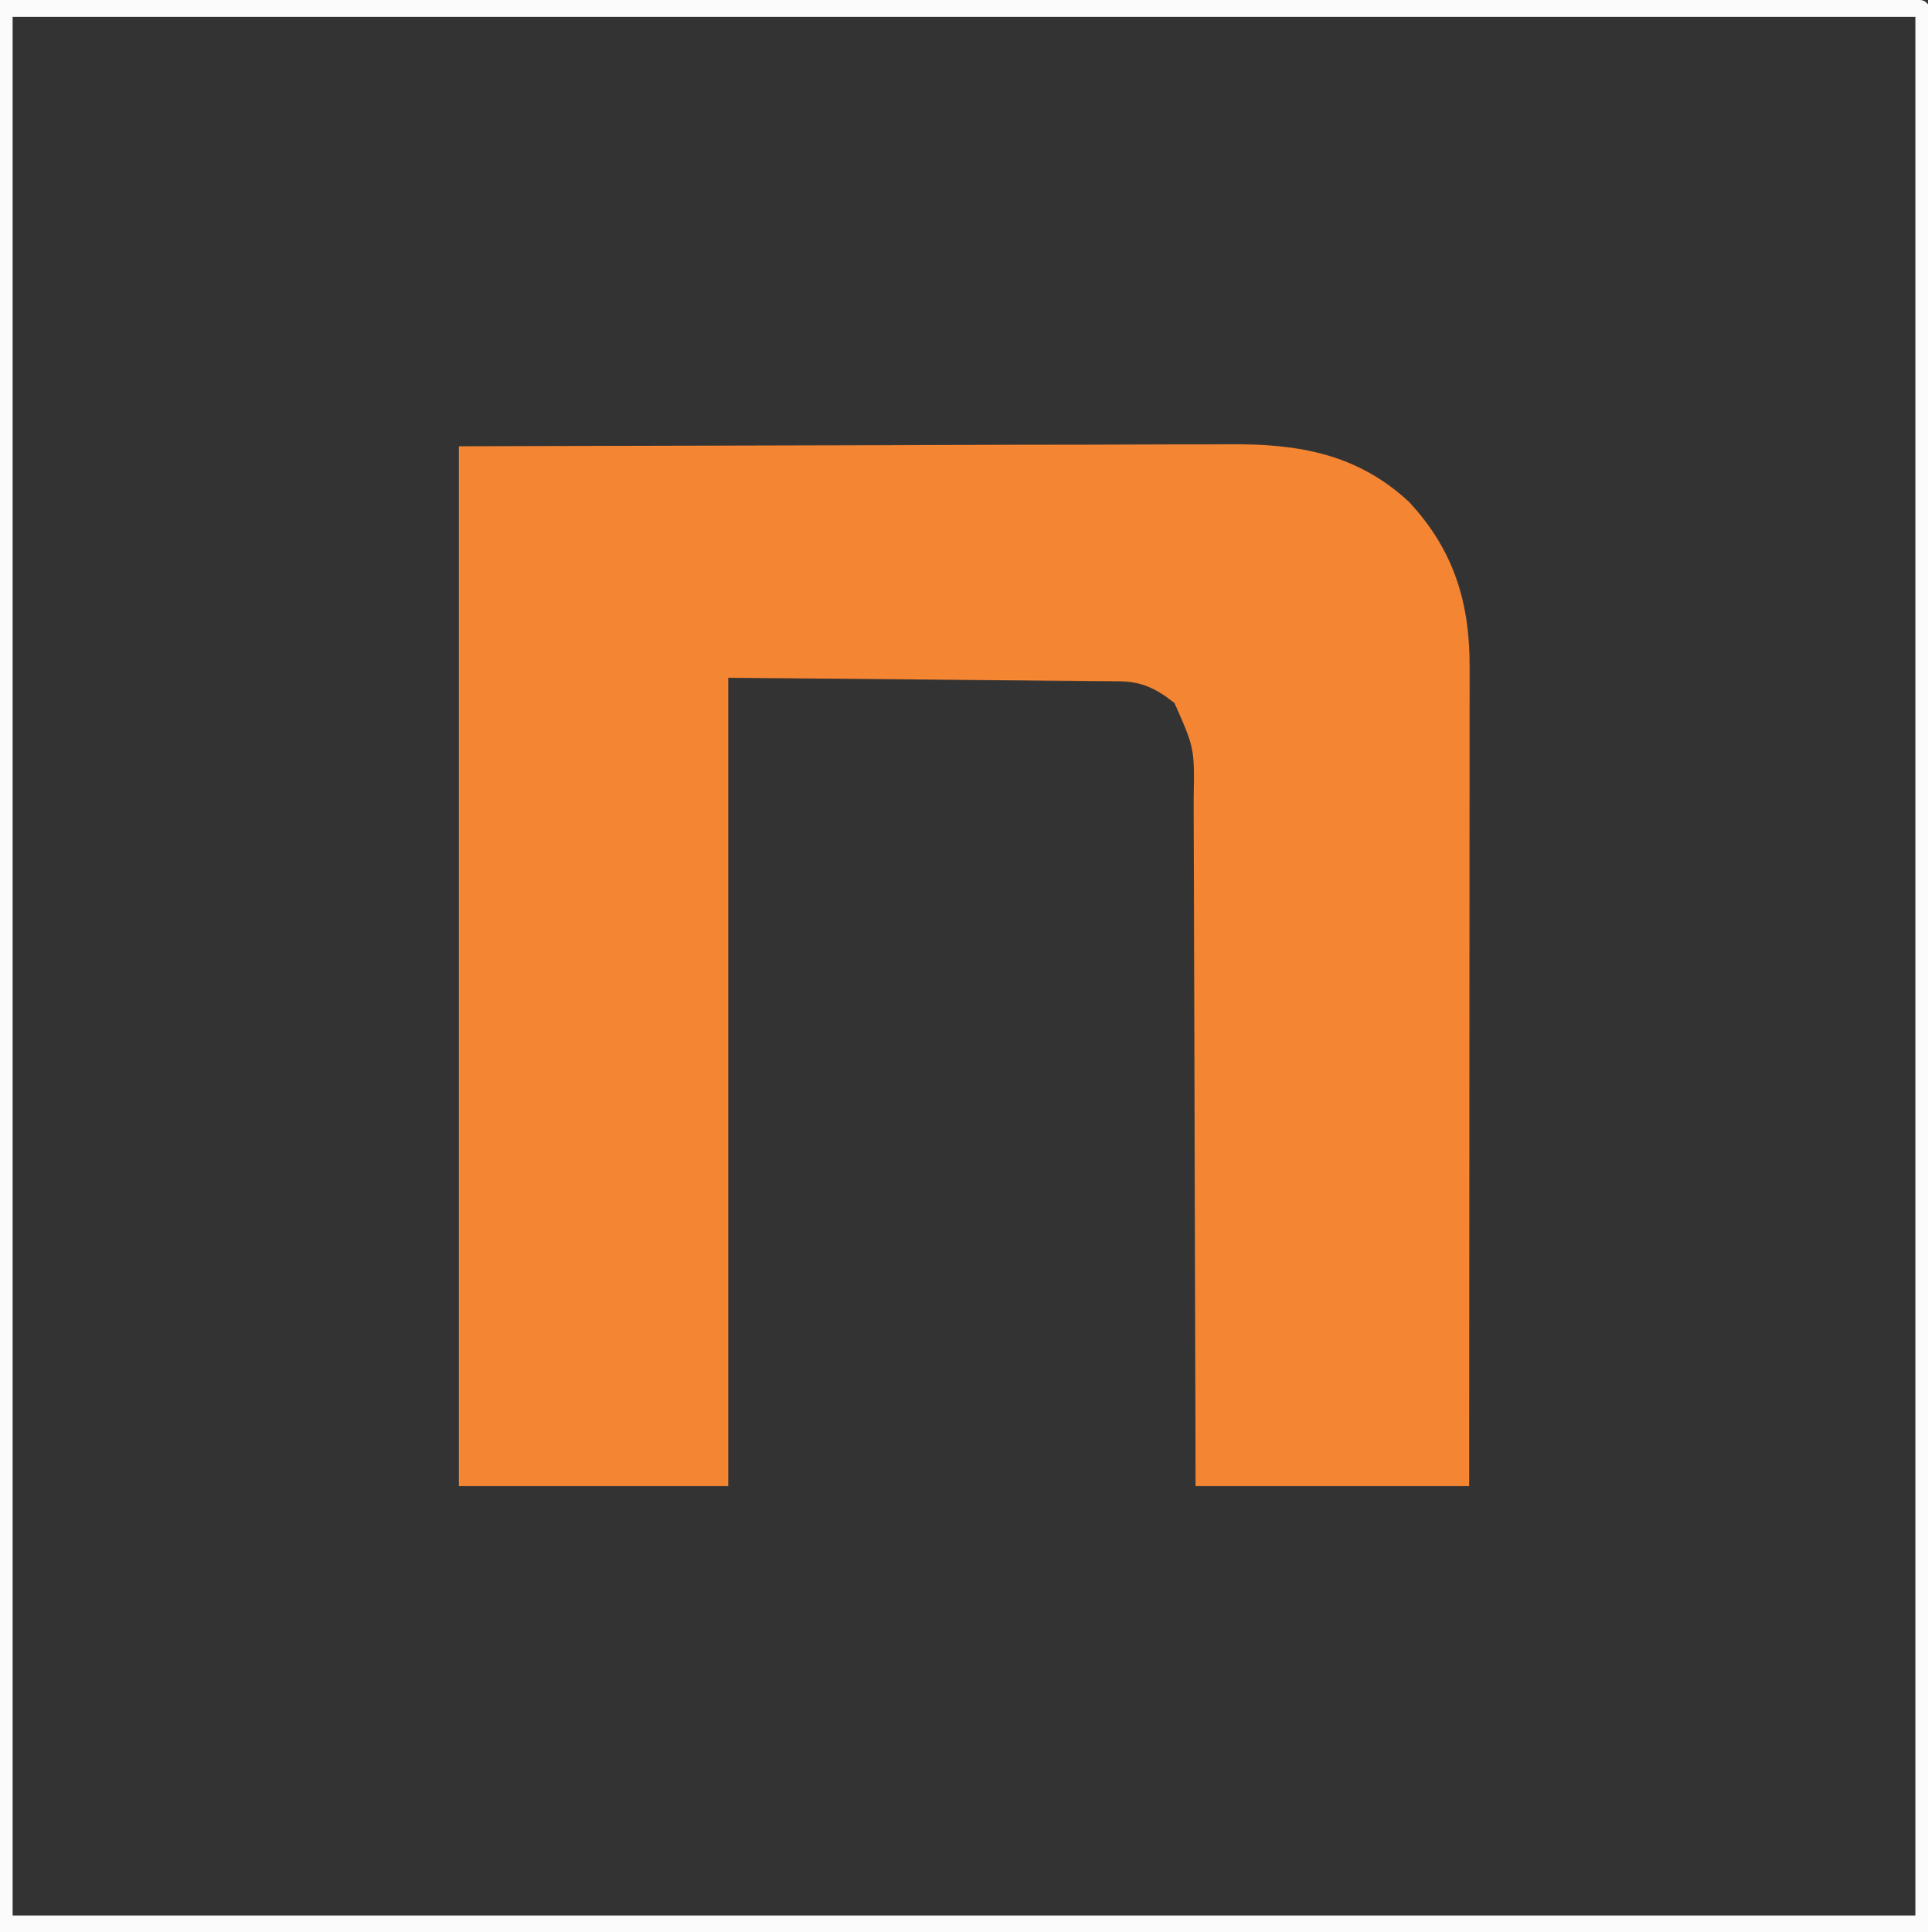
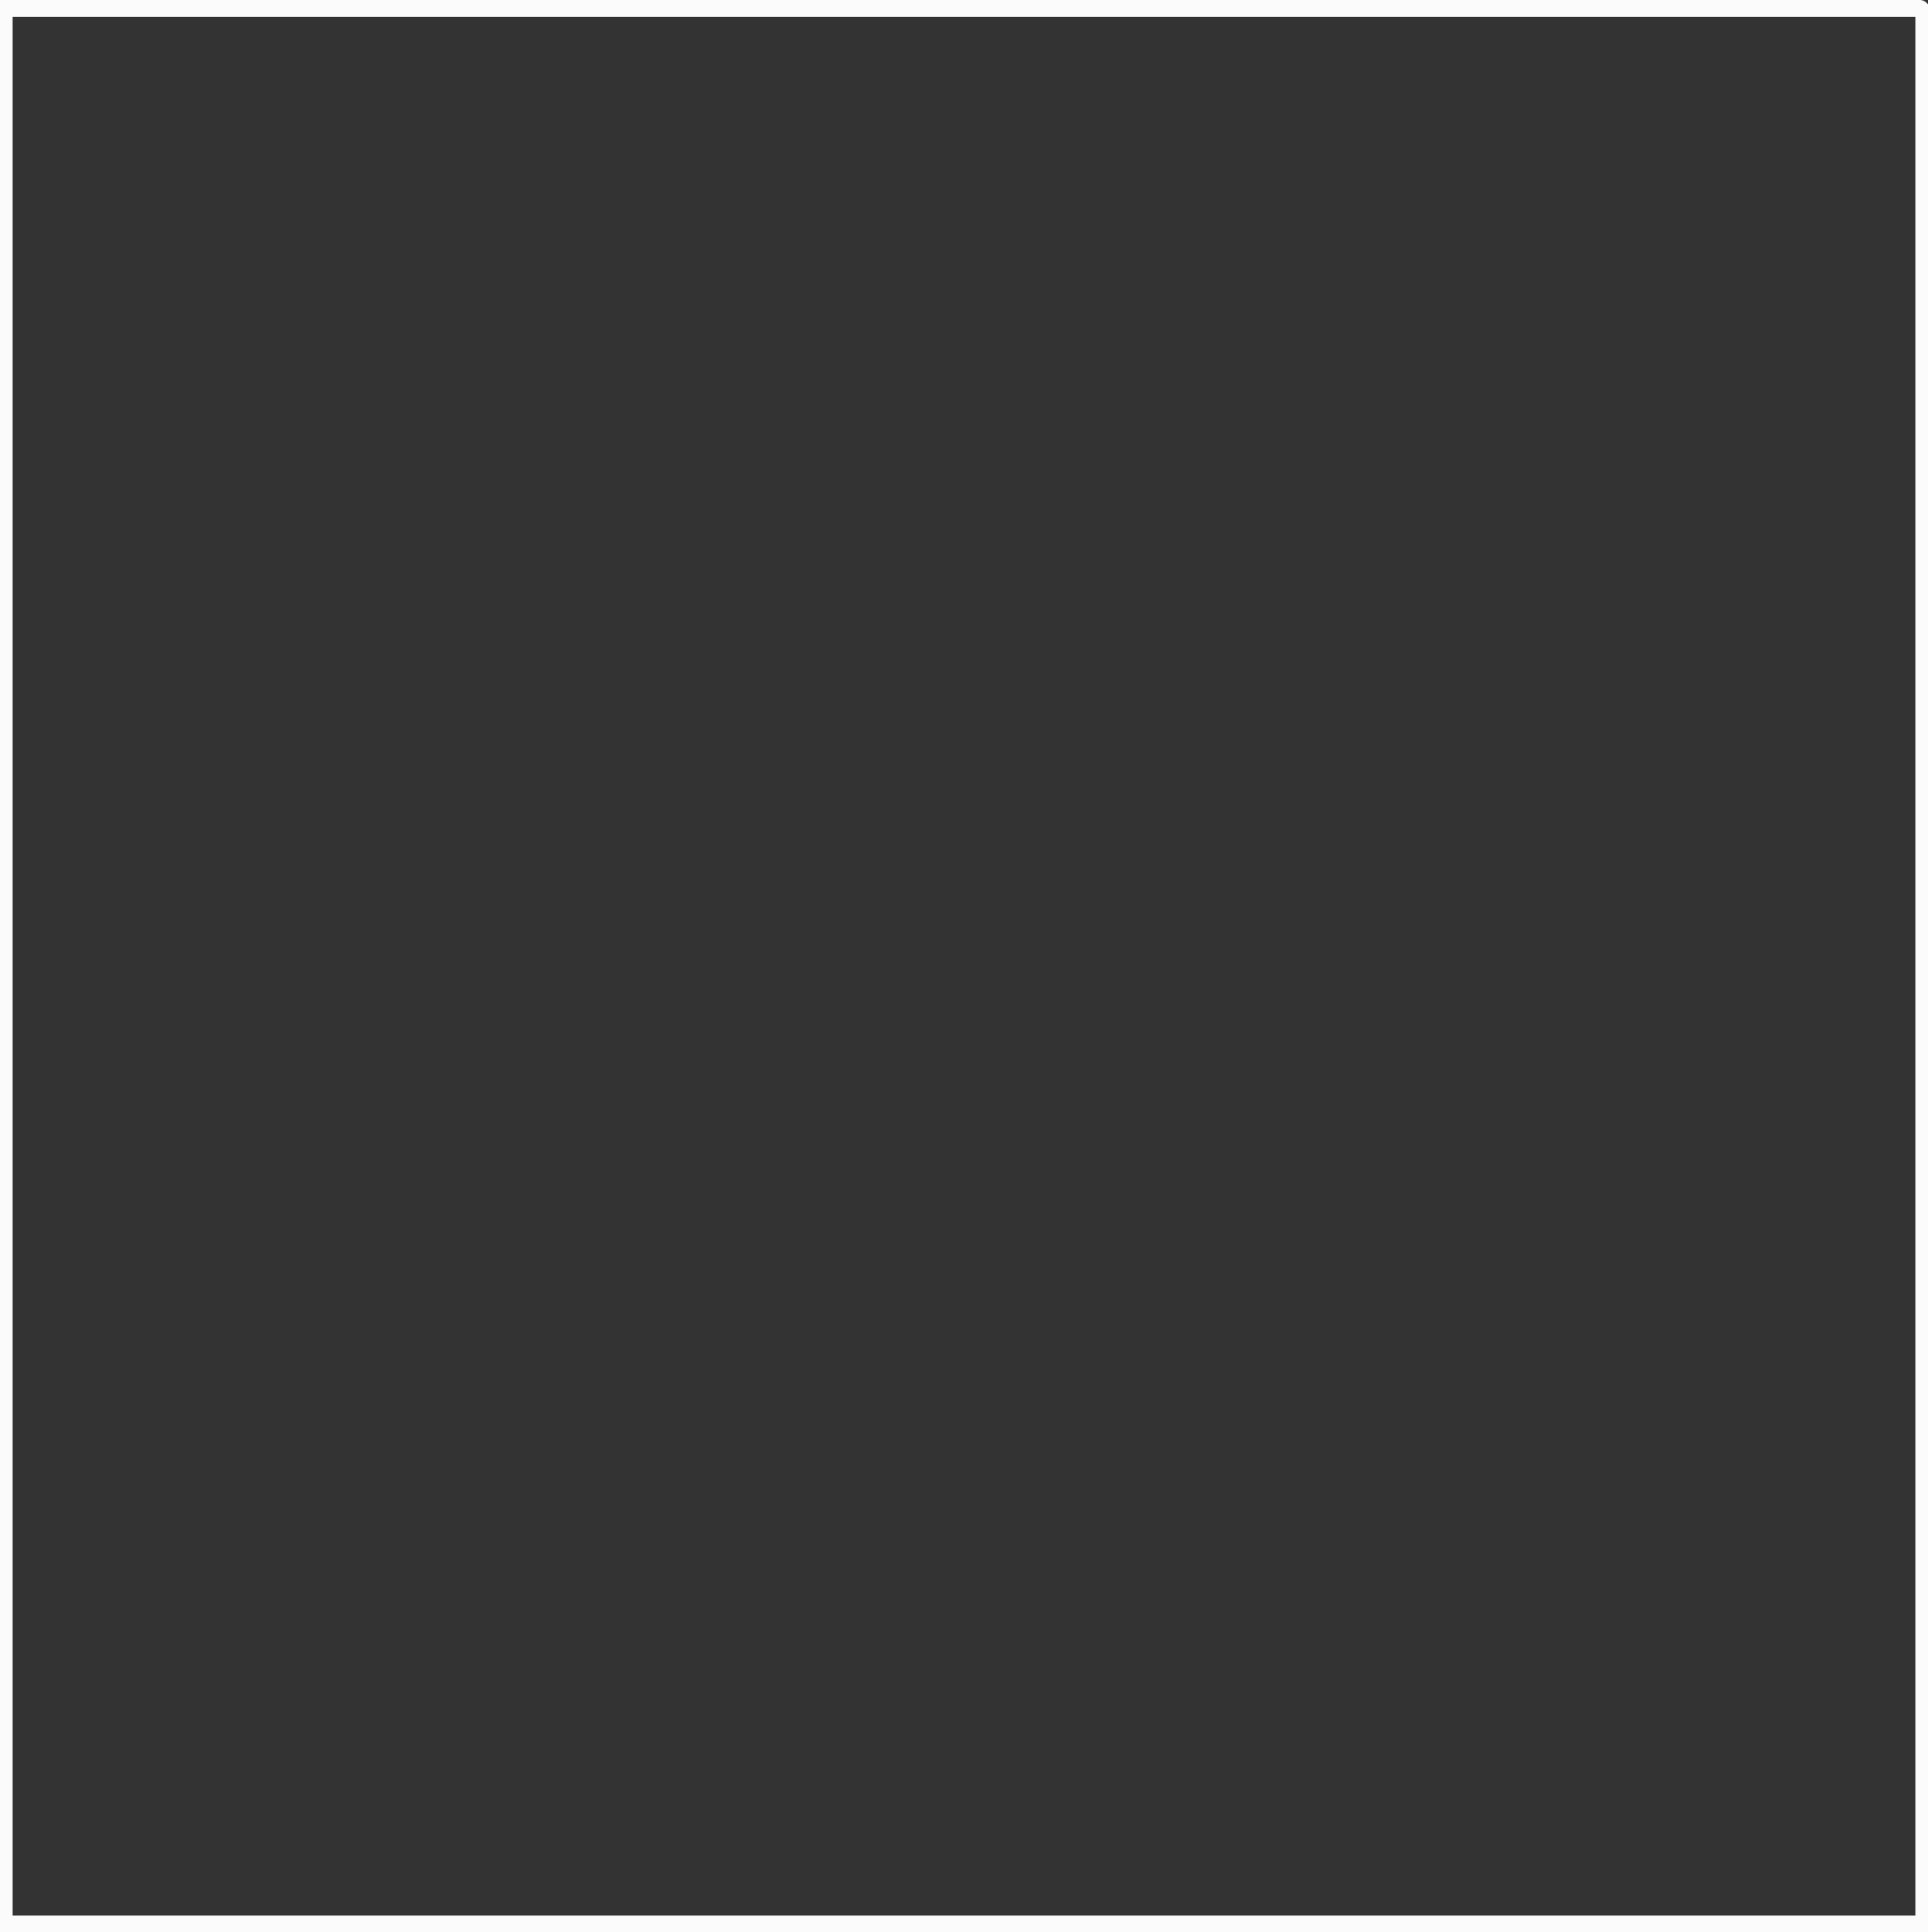
<svg xmlns="http://www.w3.org/2000/svg" version="1.1" width="458" height="459">
  <rect width="100%" height="100%" fill="#333333" stroke="none" />
-   <path d="M0 0 C32.752 -0.083 65.505 -0.165 99.25 -0.25 C109.582 -0.286 119.914 -0.323 130.56 -0.36 C143.201 -0.378 143.201 -0.378 149.123 -0.382 C153.249 -0.385 157.375 -0.4 161.502 -0.422 C166.774 -0.45 172.046 -0.458 177.319 -0.452 C179.248 -0.453 181.177 -0.461 183.106 -0.477 C199.261 -0.601 213.355 1.732 225.688 13.188 C236.393 24.653 240.178 37.179 240.12 52.548 C240.122 53.801 240.122 53.801 240.123 55.079 C240.124 57.862 240.119 60.646 240.114 63.429 C240.113 65.43 240.113 67.431 240.114 69.432 C240.114 74.855 240.108 80.278 240.101 85.701 C240.095 91.372 240.095 97.043 240.093 102.714 C240.09 113.448 240.082 124.182 240.072 134.917 C240.061 147.139 240.055 159.362 240.05 171.584 C240.04 196.723 240.022 221.861 240 247 C218.55 247 197.1 247 175 247 C174.991 241.65 174.981 236.299 174.972 230.787 C174.938 213.121 174.883 195.455 174.816 177.79 C174.776 167.077 174.744 156.365 174.729 145.653 C174.716 136.316 174.689 126.978 174.645 117.641 C174.623 112.697 174.607 107.754 174.608 102.811 C174.609 98.155 174.591 93.5 174.559 88.844 C174.55 87.138 174.549 85.432 174.554 83.726 C174.765 71.746 174.765 71.746 170 61 C165.802 57.659 162.316 55.89 156.957 55.842 C156.138 55.832 155.32 55.822 154.476 55.812 C153.578 55.806 152.68 55.801 151.755 55.795 C150.793 55.785 149.831 55.775 148.84 55.764 C145.723 55.733 142.606 55.708 139.488 55.684 C137.565 55.665 135.642 55.646 133.719 55.627 C126.584 55.559 119.448 55.499 112.312 55.438 C96.369 55.293 80.426 55.149 64 55 C64 118.36 64 181.72 64 247 C42.88 247 21.76 247 0 247 C0 165.49 0 83.98 0 0 Z " fill="#F48533" transform="translate(109,106)" />
-   <path d="M0 0 C75.384 -0.021 150.769 -0.041 228.438 -0.062 C264.212 -0.076 264.212 -0.076 300.709 -0.09 C329.713 -0.095 329.713 -0.095 343.268 -0.095 C352.786 -0.096 362.303 -0.1 371.821 -0.106 C382.782 -0.112 393.744 -0.115 404.706 -0.113 C410.32 -0.113 415.934 -0.114 421.548 -0.119 C426.614 -0.124 431.68 -0.124 436.746 -0.121 C438.588 -0.12 440.429 -0.122 442.27 -0.125 C444.76 -0.129 447.25 -0.127 449.74 -0.123 C450.836 -0.127 450.836 -0.127 451.954 -0.131 C456.886 -0.114 456.886 -0.114 458 1 C458.099 3.435 458.132 5.841 458.123 8.276 C458.124 9.051 458.125 9.825 458.127 10.623 C458.129 13.252 458.125 15.88 458.12 18.508 C458.121 20.393 458.122 22.279 458.123 24.164 C458.125 29.382 458.121 34.599 458.116 39.817 C458.112 45.516 458.113 51.215 458.114 56.914 C458.114 67.992 458.11 79.07 458.103 90.148 C458.096 102.954 458.095 115.76 458.095 128.565 C458.089 162.398 458.075 196.23 458.062 230.062 C458.042 305.612 458.021 381.161 458 459 C306.86 459 155.72 459 0 459 C0 307.53 0 156.06 0 0 Z M3 4 C3 152.83 3 301.66 3 455 C152.16 455 301.32 455 455 455 C455 306.17 455 157.34 455 4 C305.84 4 156.68 4 3 4 Z " fill="#FBFBFB" transform="translate(0,0)" />
+   <path d="M0 0 C75.384 -0.021 150.769 -0.041 228.438 -0.062 C264.212 -0.076 264.212 -0.076 300.709 -0.09 C329.713 -0.095 329.713 -0.095 343.268 -0.095 C352.786 -0.096 362.303 -0.1 371.821 -0.106 C382.782 -0.112 393.744 -0.115 404.706 -0.113 C410.32 -0.113 415.934 -0.114 421.548 -0.119 C426.614 -0.124 431.68 -0.124 436.746 -0.121 C438.588 -0.12 440.429 -0.122 442.27 -0.125 C444.76 -0.129 447.25 -0.127 449.74 -0.123 C450.836 -0.127 450.836 -0.127 451.954 -0.131 C456.886 -0.114 456.886 -0.114 458 1 C458.099 3.435 458.132 5.841 458.123 8.276 C458.124 9.051 458.125 9.825 458.127 10.623 C458.129 13.252 458.125 15.88 458.12 18.508 C458.121 20.393 458.122 22.279 458.123 24.164 C458.125 29.382 458.121 34.599 458.116 39.817 C458.112 45.516 458.113 51.215 458.114 56.914 C458.114 67.992 458.11 79.07 458.103 90.148 C458.089 162.398 458.075 196.23 458.062 230.062 C458.042 305.612 458.021 381.161 458 459 C306.86 459 155.72 459 0 459 C0 307.53 0 156.06 0 0 Z M3 4 C3 152.83 3 301.66 3 455 C152.16 455 301.32 455 455 455 C455 306.17 455 157.34 455 4 C305.84 4 156.68 4 3 4 Z " fill="#FBFBFB" transform="translate(0,0)" />
</svg>